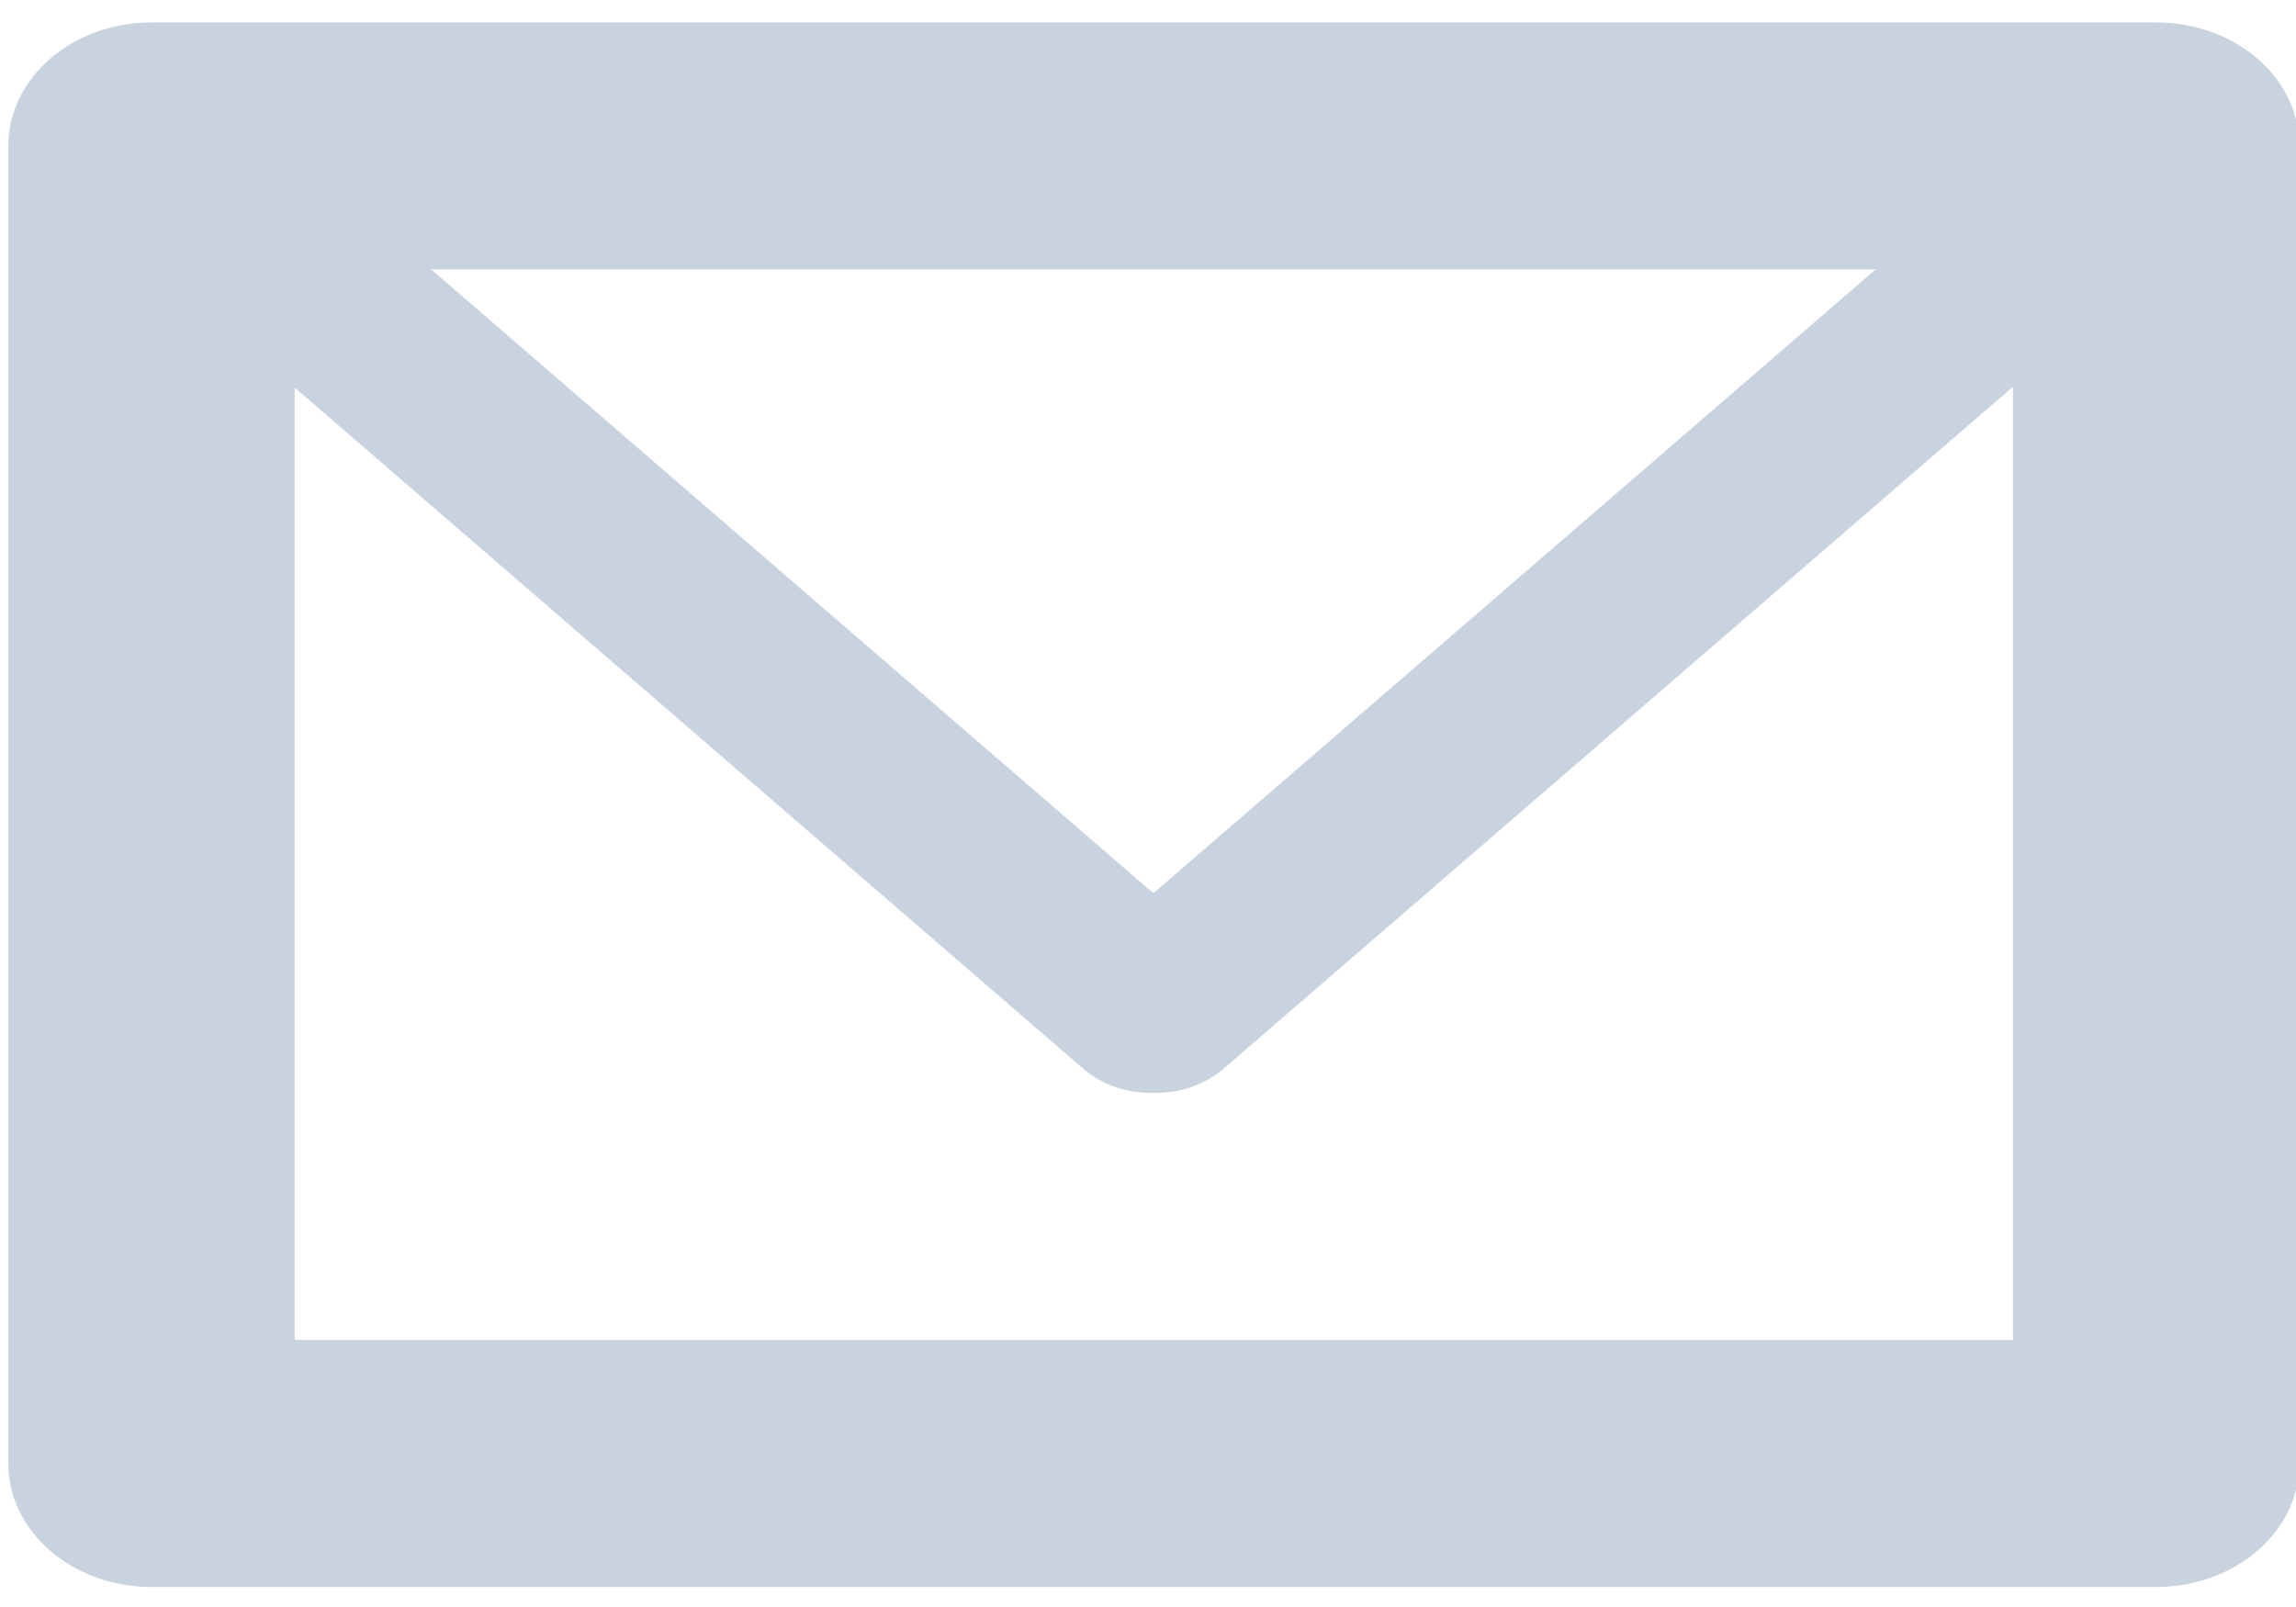
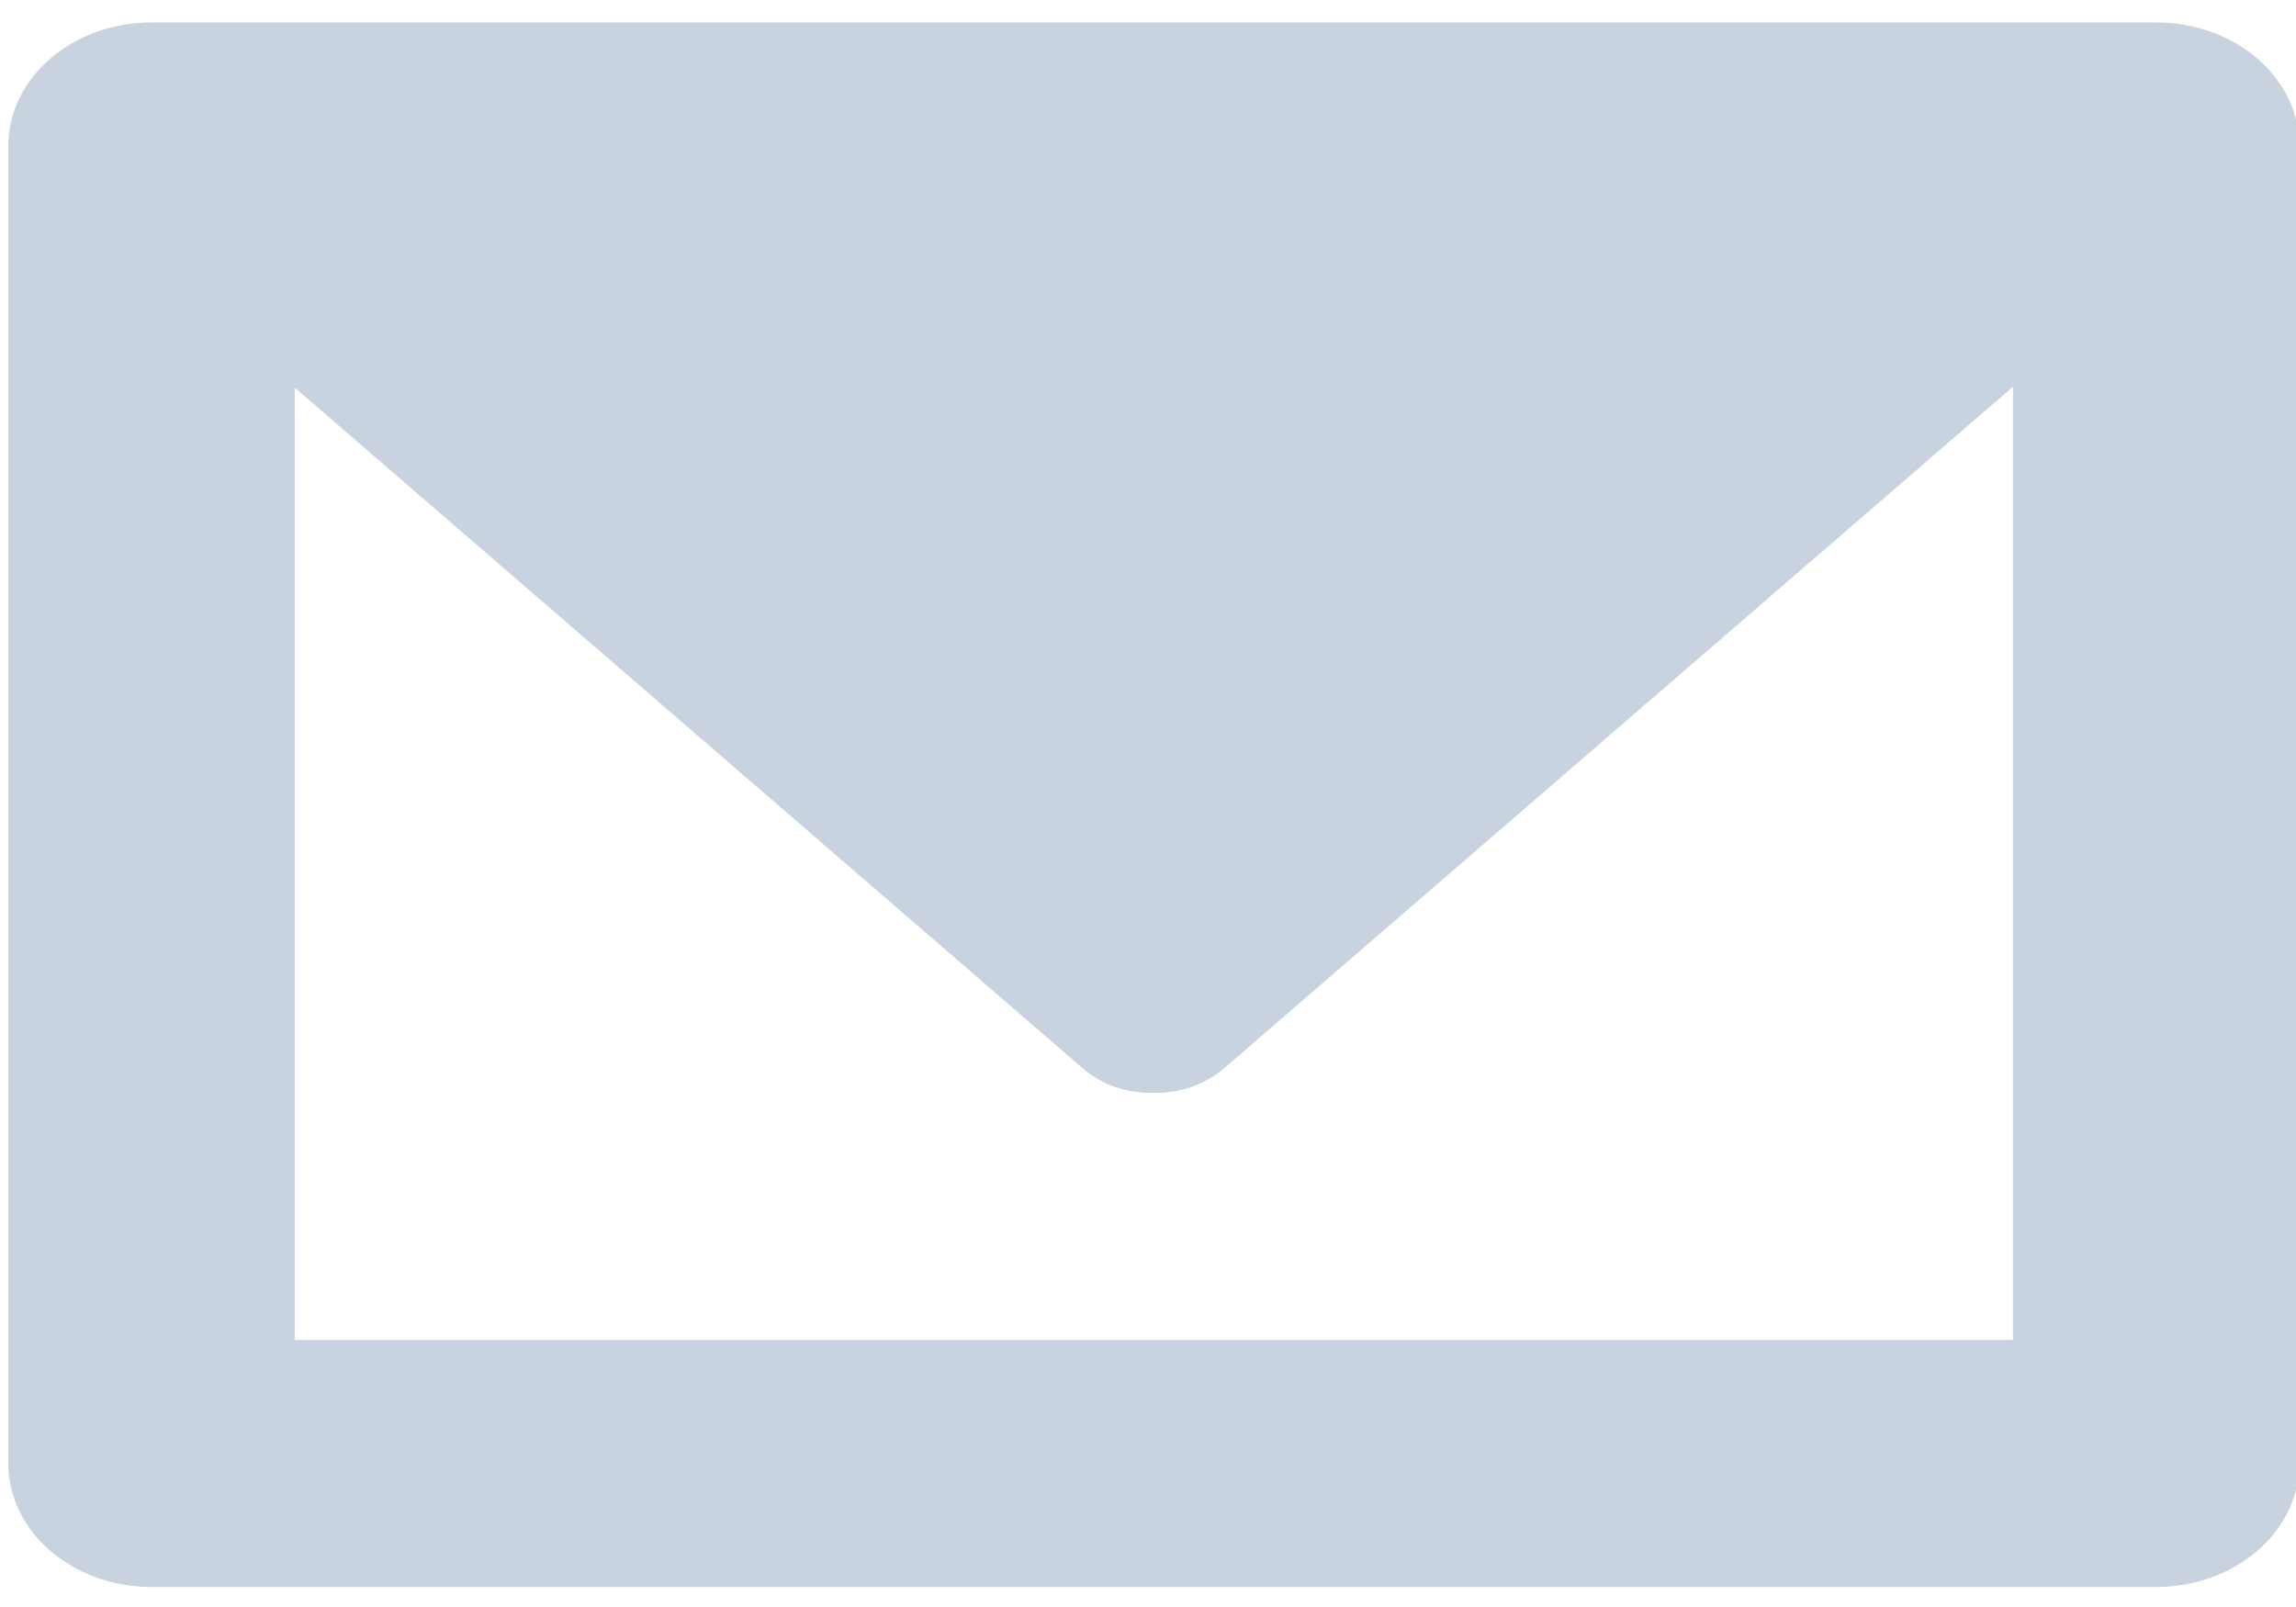
<svg xmlns="http://www.w3.org/2000/svg" width="100%" height="100%" viewBox="0 0 80 56" version="1.1" xml:space="preserve" style="fill-rule:evenodd;clip-rule:evenodd;stroke-linejoin:round;stroke-miterlimit:1.414;">
  <g transform="matrix(1,0,0,1,-20141,-5157)">
    <g transform="matrix(1.195,0,0,1.029,18004.2,4677)">
      <g id="Mail-Icon" transform="matrix(4.175,0,0,4.076,-1134.14,-2275.92)">
-         <path d="M715,686L701,686C700.448,686 700,685.541 700,684.974L700,674.027C700,673.46 700.448,673.001 701,673.001L715,673.001C715.552,673.001 716,673.46 716,674.027L716,684.974C716,685.541 715.552,686 715,686ZM714,683.947L714,676.028L708.488,681.693C708.352,681.832 708.174,681.899 707.997,681.895C707.819,681.899 707.641,681.832 707.506,681.693L702,676.035L702,683.947L714,683.947ZM713.041,675.053L702.953,675.053L707.997,680.236L713.041,675.053Z" style="fill:rgb(201,211,223);" />
+         <path d="M715,686L701,686C700.448,686 700,685.541 700,684.974L700,674.027C700,673.46 700.448,673.001 701,673.001L715,673.001C715.552,673.001 716,673.46 716,674.027L716,684.974C716,685.541 715.552,686 715,686ZM714,683.947L714,676.028L708.488,681.693C708.352,681.832 708.174,681.899 707.997,681.895C707.819,681.899 707.641,681.832 707.506,681.693L702,676.035L702,683.947L714,683.947ZM713.041,675.053L702.953,675.053L713.041,675.053Z" style="fill:rgb(201,211,223);" />
      </g>
    </g>
  </g>
</svg>